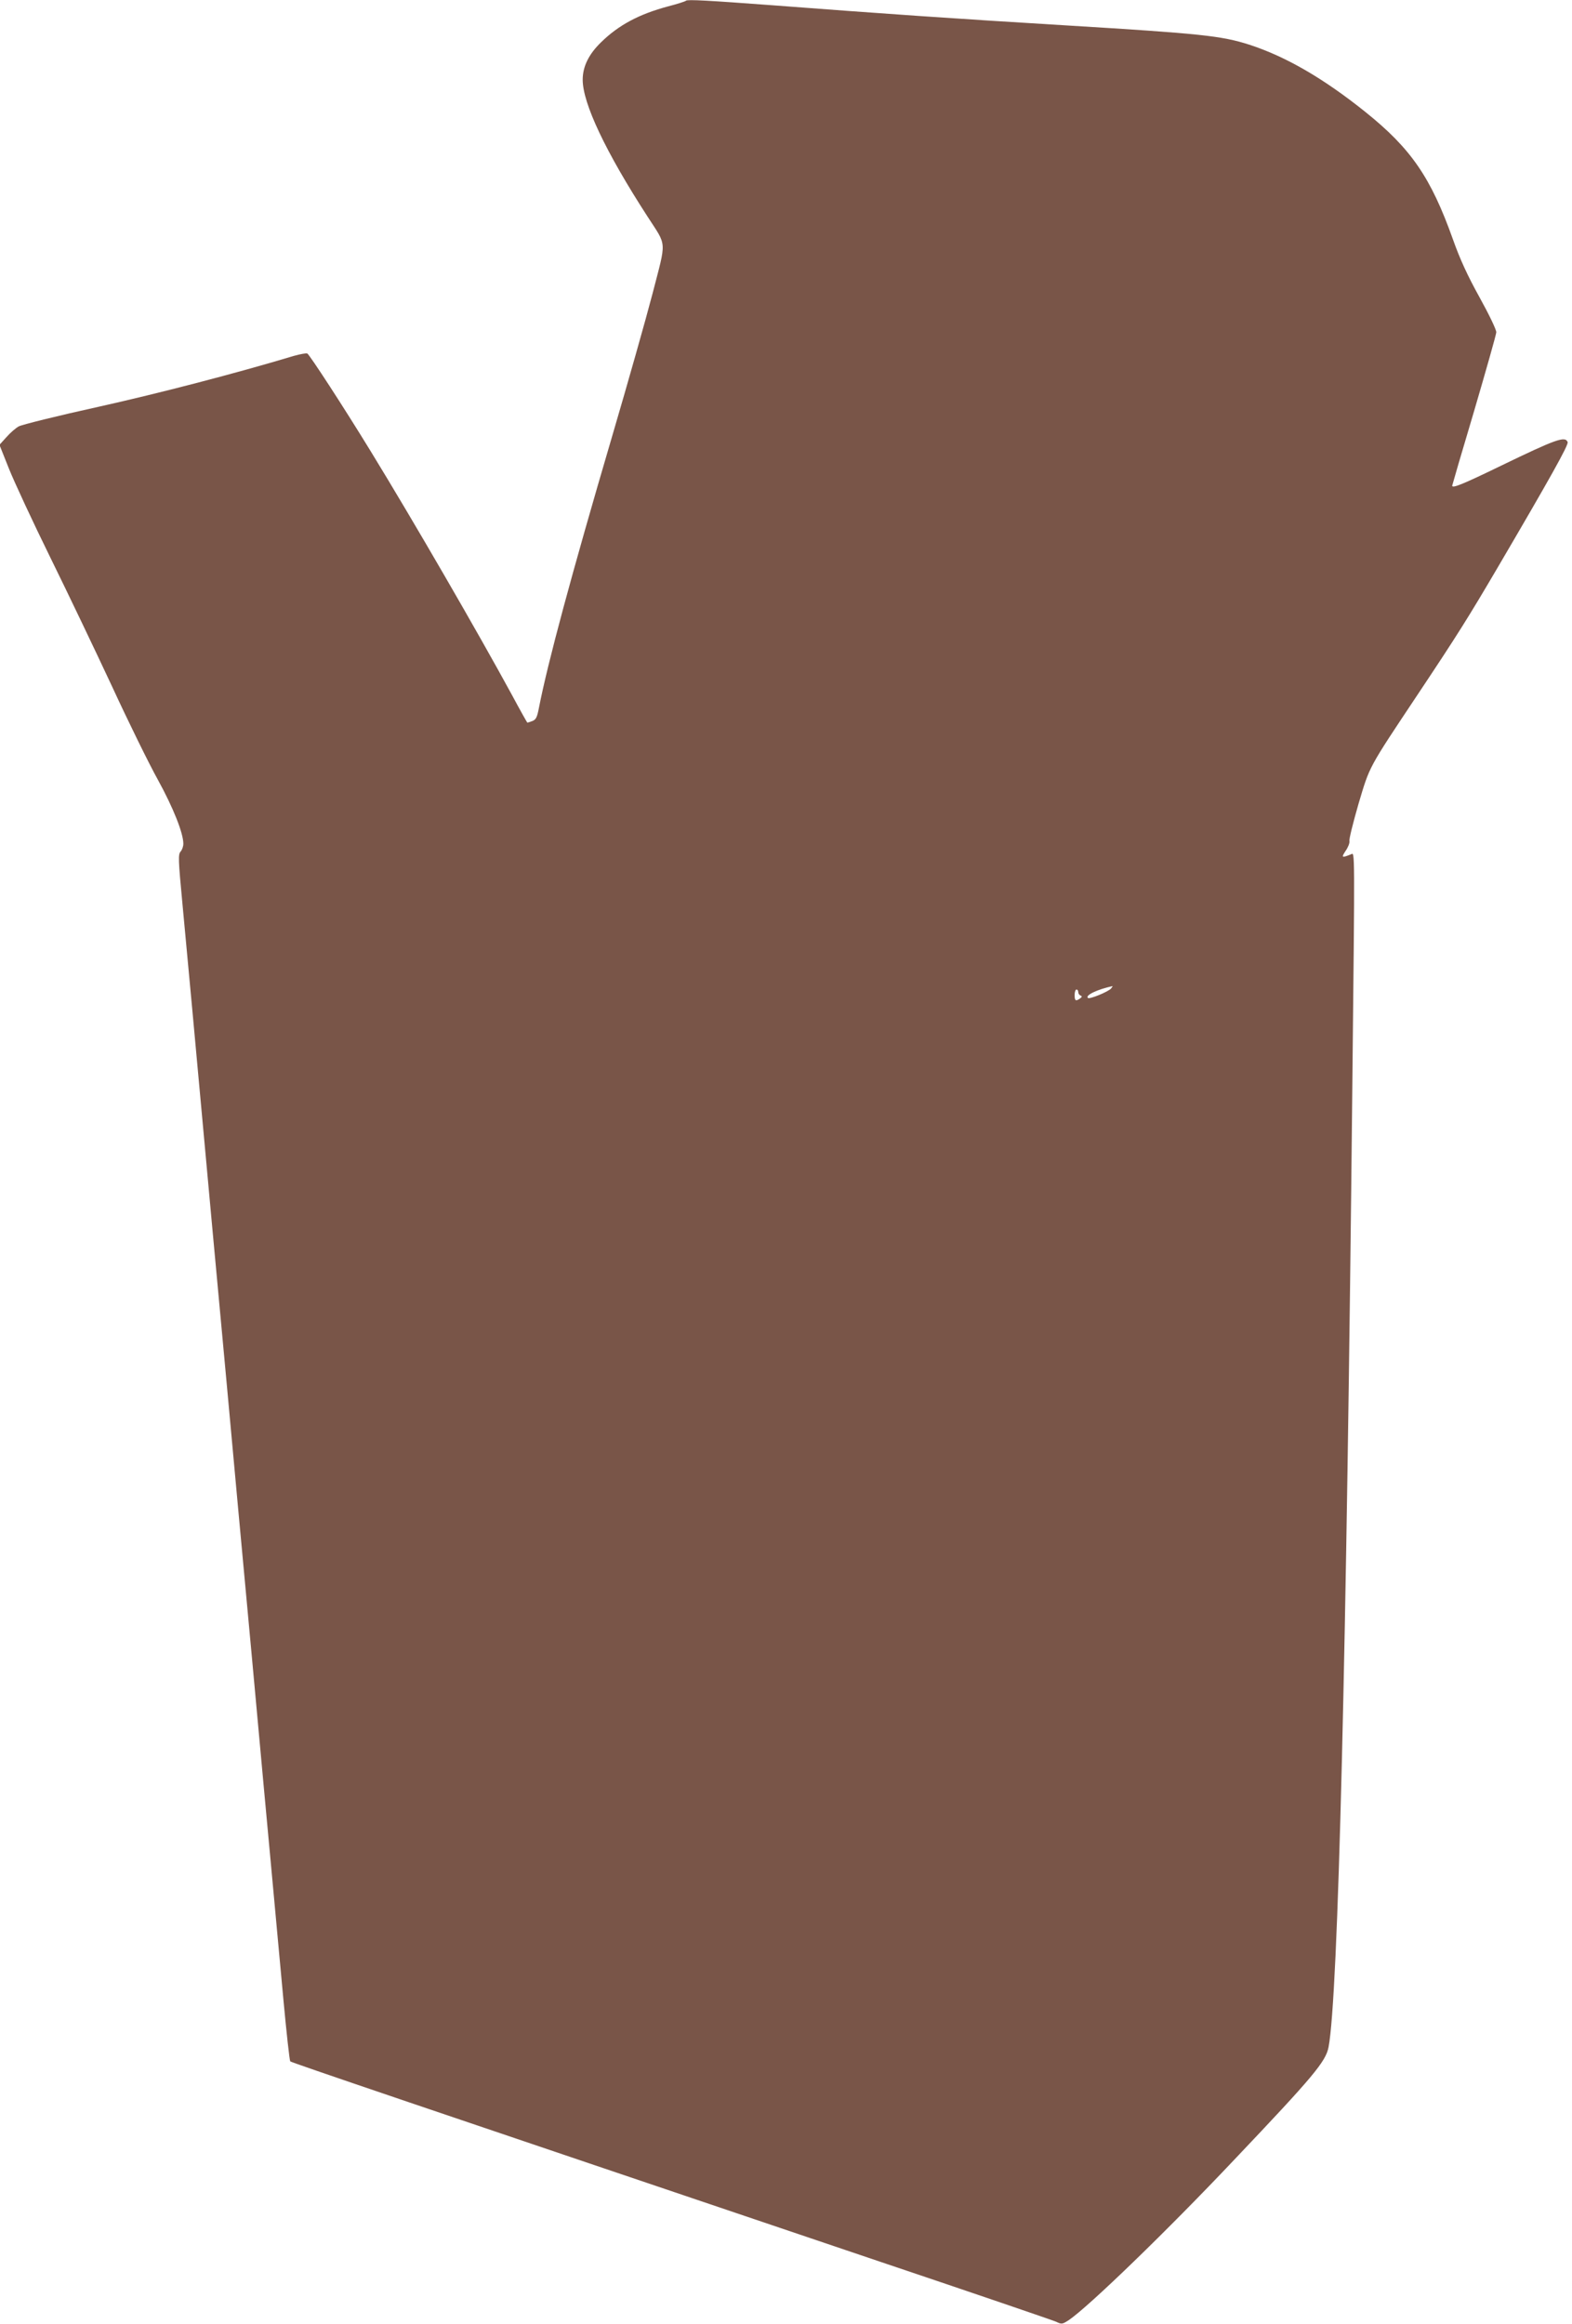
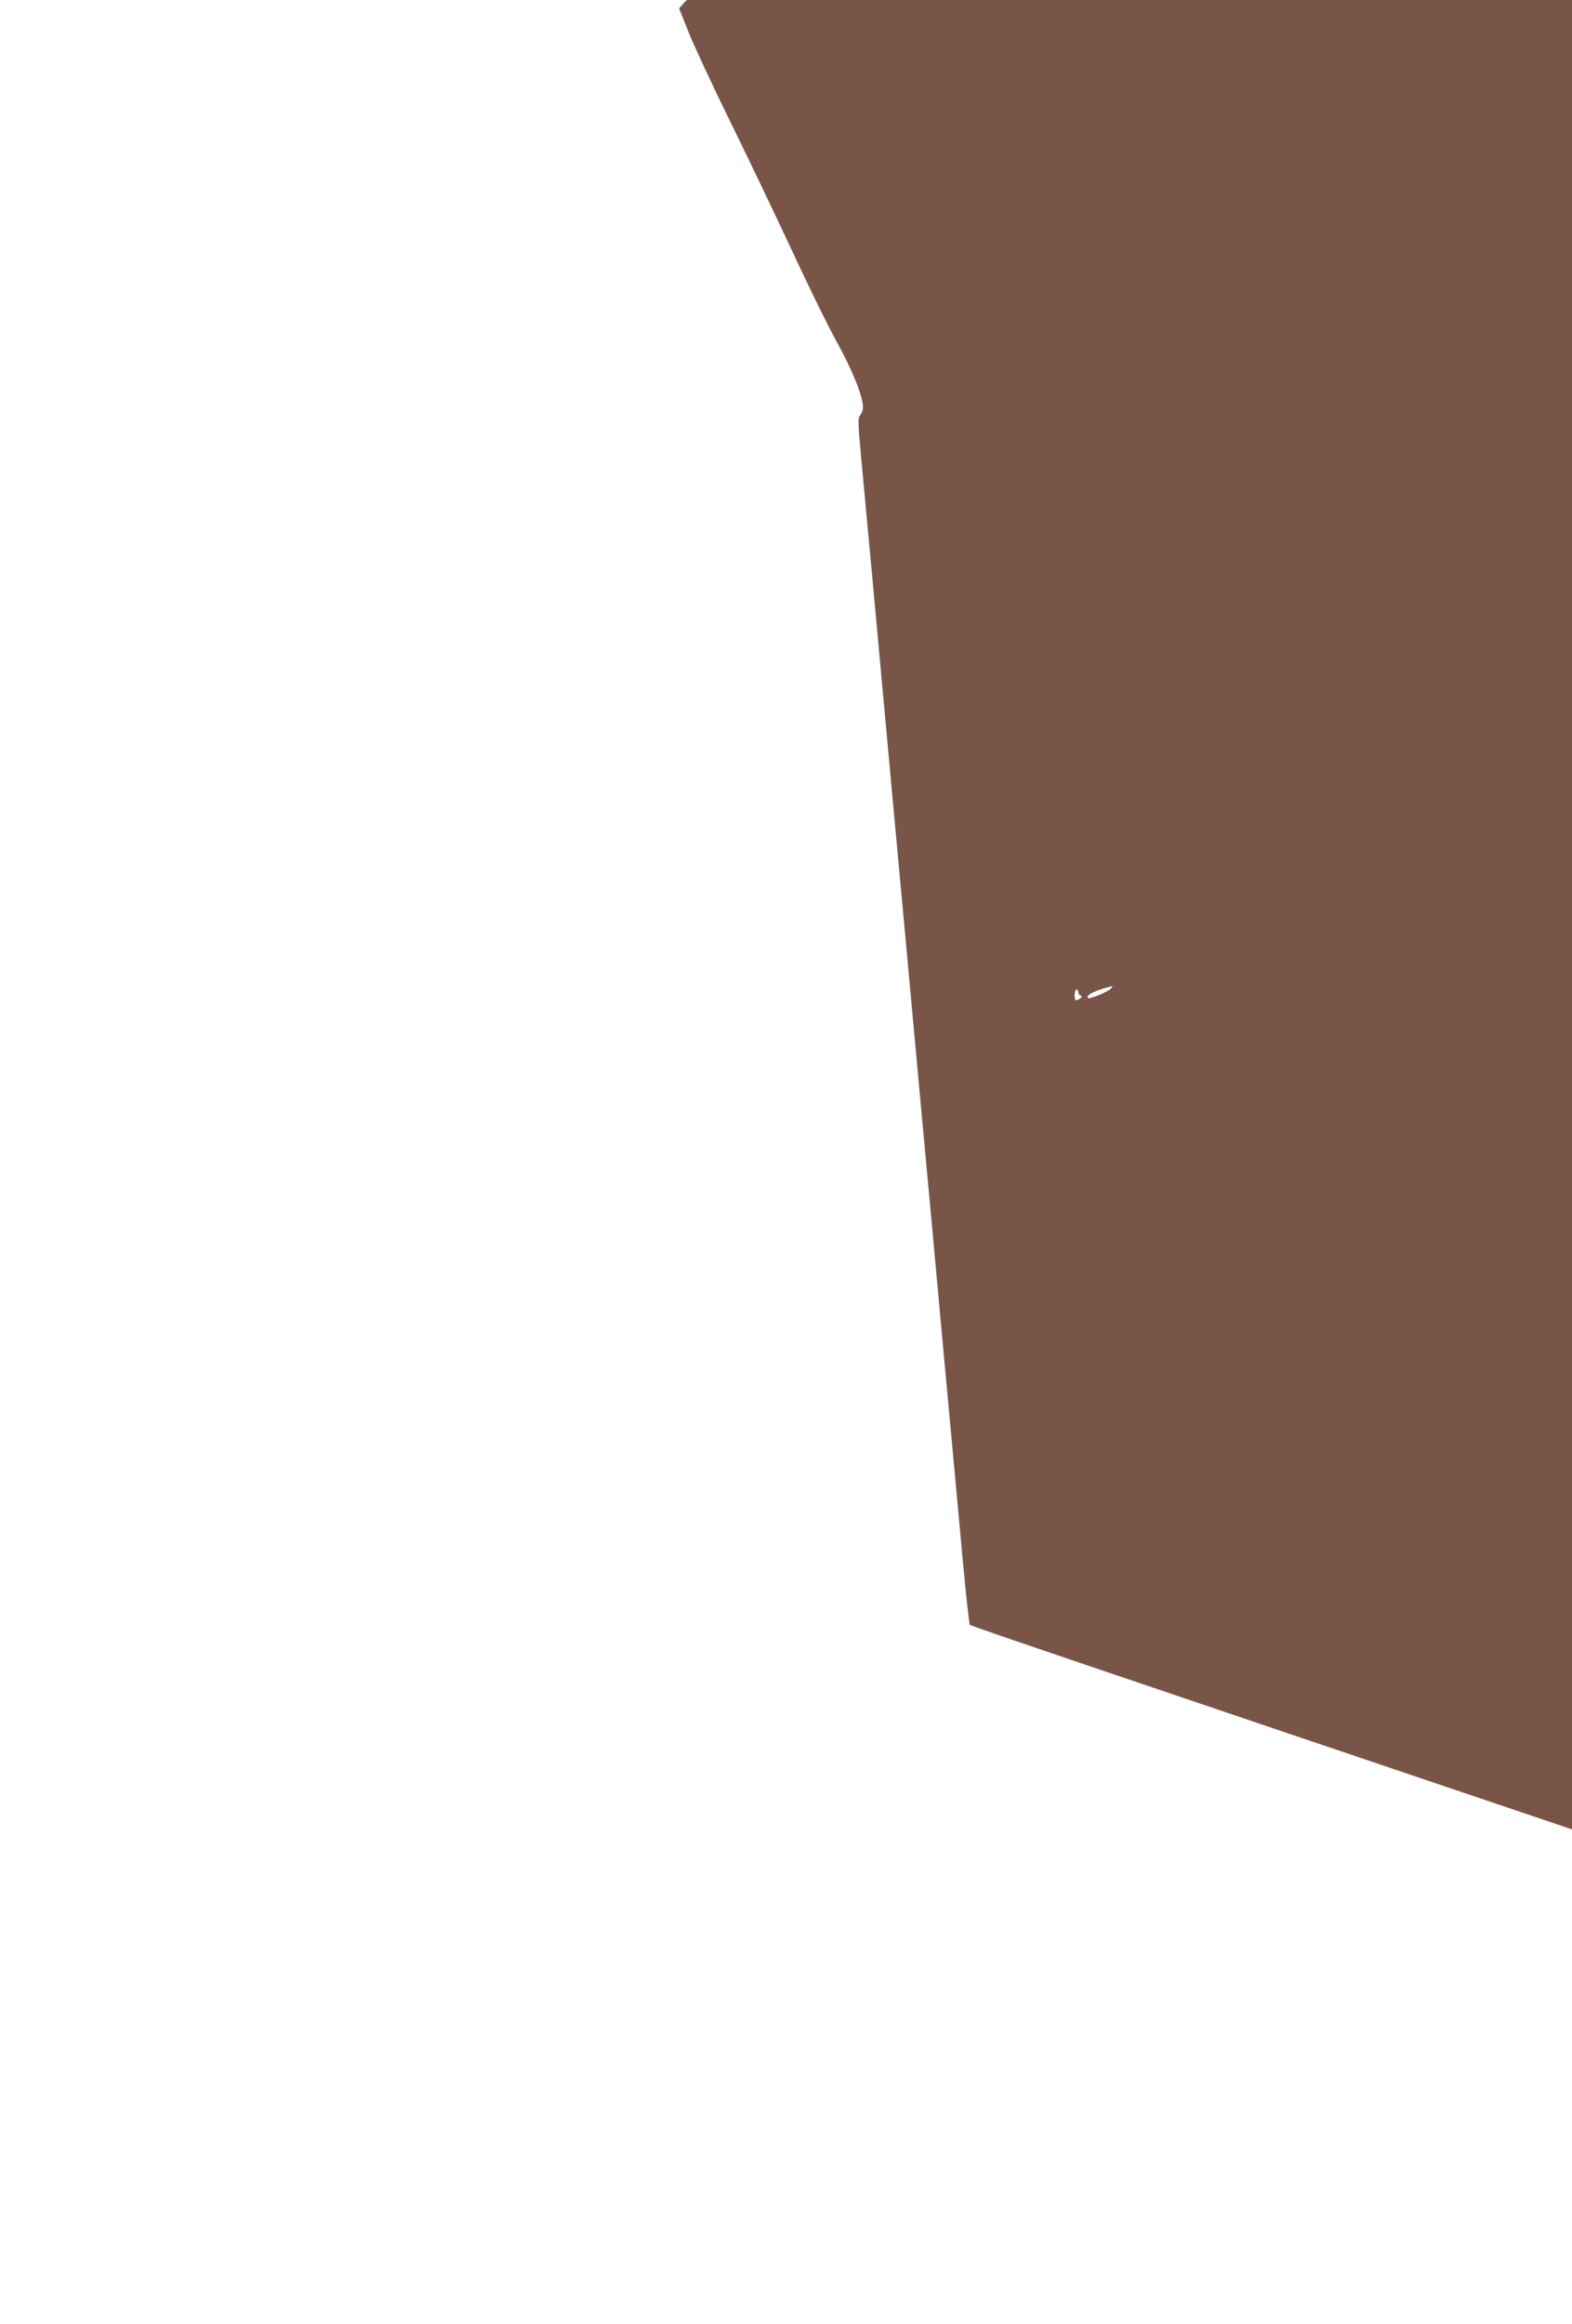
<svg xmlns="http://www.w3.org/2000/svg" version="1.0" width="866pt" height="1280pt" viewBox="0 0 866 1280" preserveAspectRatio="xMidYMid meet">
  <g transform="translate(0,1280) scale(0.1,-0.1)" fill="#795548" stroke="none">
-     <path d="M3779 12796 c-4 -4 -48 -18 -98 -31 -161 -43 -273 -103 -370 -198 -67 -65 -101 -133 -101 -206 0 -130 126 -397 358 -755 107 -166 104 -123 27 -422 -37 -142 -137 -495 -222 -784 -227 -772 -356 -1252 -404 -1498 -10 -52 -16 -65 -36 -73 -13 -5 -26 -9 -28 -9 -1 0 -40 69 -85 153 -189 347 -539 952 -778 1342 -150 245 -335 529 -349 538 -5 3 -38 -3 -74 -13 -319 -96 -742 -206 -1079 -281 -223 -49 -419 -98 -436 -107 -17 -9 -48 -36 -69 -60 l-38 -42 53 -133 c29 -72 131 -292 227 -487 96 -195 249 -515 340 -710 90 -195 204 -427 253 -515 84 -153 140 -293 140 -352 0 -15 -7 -34 -15 -43 -14 -15 -13 -45 10 -287 25 -264 75 -807 135 -1463 16 -179 48 -521 70 -760 22 -239 54 -581 70 -760 16 -179 48 -521 70 -760 22 -239 54 -581 70 -760 16 -179 48 -521 70 -760 22 -239 54 -586 71 -770 17 -184 34 -338 38 -343 7 -7 653 -226 3251 -1104 514 -173 950 -322 968 -330 31 -15 34 -14 70 9 108 73 538 488 914 886 433 456 502 538 517 618 53 277 99 2162 131 5299 14 1331 14 1279 -7 1270 -52 -21 -55 -19 -30 19 14 20 23 44 21 54 -3 9 20 101 50 205 63 211 51 189 326 602 218 327 280 426 438 695 291 496 394 680 388 695 -13 35 -63 17 -367 -130 -210 -102 -269 -126 -269 -110 0 2 54 188 121 412 66 225 121 419 122 433 0 15 -40 98 -92 192 -66 119 -108 210 -147 320 -122 342 -231 500 -483 702 -232 186 -439 305 -639 370 -153 49 -267 61 -1007 106 -628 38 -1003 64 -1620 111 -350 26 -469 33 -476 25z m2342 -5440 c-15 -18 -120 -61 -128 -52 -15 15 53 47 136 65 2 1 -2 -5 -8 -13z m-181 -20 c0 -8 6 -17 13 -19 9 -4 8 -8 -3 -16 -24 -17 -30 -13 -30 19 0 17 5 30 10 30 6 0 10 -6 10 -14z" />
+     <path d="M3779 12796 l-38 -42 53 -133 c29 -72 131 -292 227 -487 96 -195 249 -515 340 -710 90 -195 204 -427 253 -515 84 -153 140 -293 140 -352 0 -15 -7 -34 -15 -43 -14 -15 -13 -45 10 -287 25 -264 75 -807 135 -1463 16 -179 48 -521 70 -760 22 -239 54 -581 70 -760 16 -179 48 -521 70 -760 22 -239 54 -581 70 -760 16 -179 48 -521 70 -760 22 -239 54 -586 71 -770 17 -184 34 -338 38 -343 7 -7 653 -226 3251 -1104 514 -173 950 -322 968 -330 31 -15 34 -14 70 9 108 73 538 488 914 886 433 456 502 538 517 618 53 277 99 2162 131 5299 14 1331 14 1279 -7 1270 -52 -21 -55 -19 -30 19 14 20 23 44 21 54 -3 9 20 101 50 205 63 211 51 189 326 602 218 327 280 426 438 695 291 496 394 680 388 695 -13 35 -63 17 -367 -130 -210 -102 -269 -126 -269 -110 0 2 54 188 121 412 66 225 121 419 122 433 0 15 -40 98 -92 192 -66 119 -108 210 -147 320 -122 342 -231 500 -483 702 -232 186 -439 305 -639 370 -153 49 -267 61 -1007 106 -628 38 -1003 64 -1620 111 -350 26 -469 33 -476 25z m2342 -5440 c-15 -18 -120 -61 -128 -52 -15 15 53 47 136 65 2 1 -2 -5 -8 -13z m-181 -20 c0 -8 6 -17 13 -19 9 -4 8 -8 -3 -16 -24 -17 -30 -13 -30 19 0 17 5 30 10 30 6 0 10 -6 10 -14z" />
  </g>
</svg>